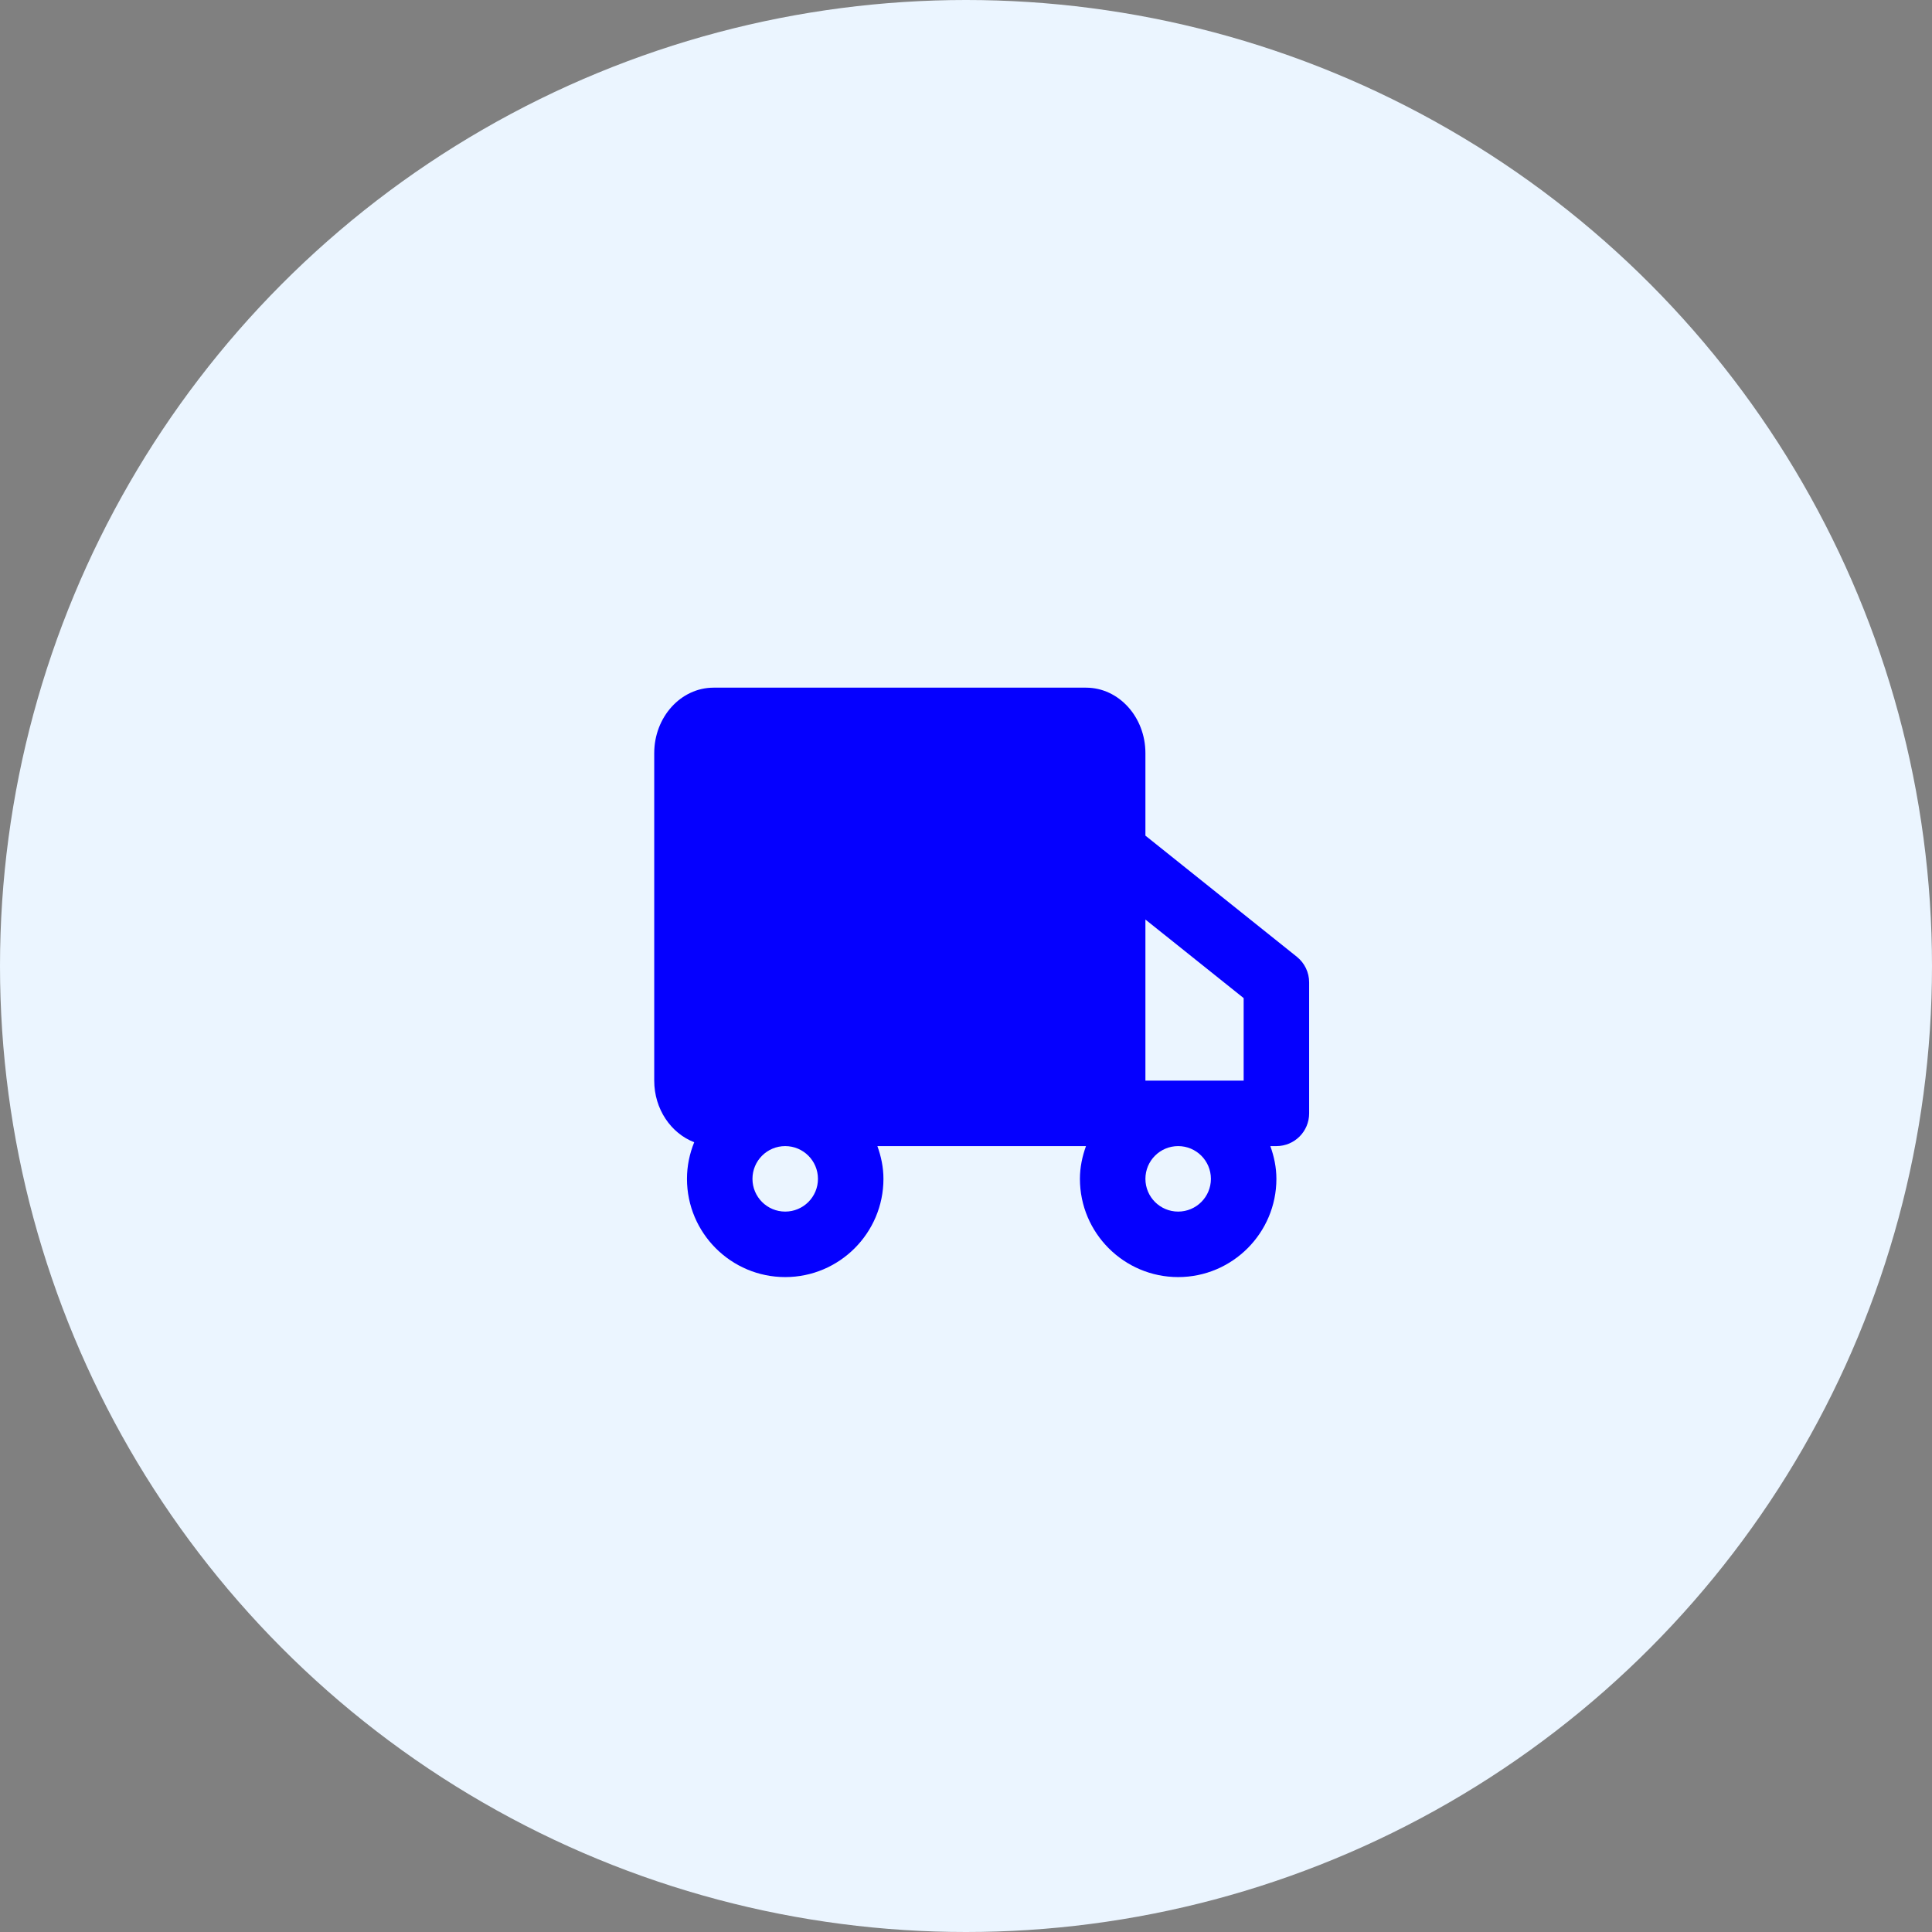
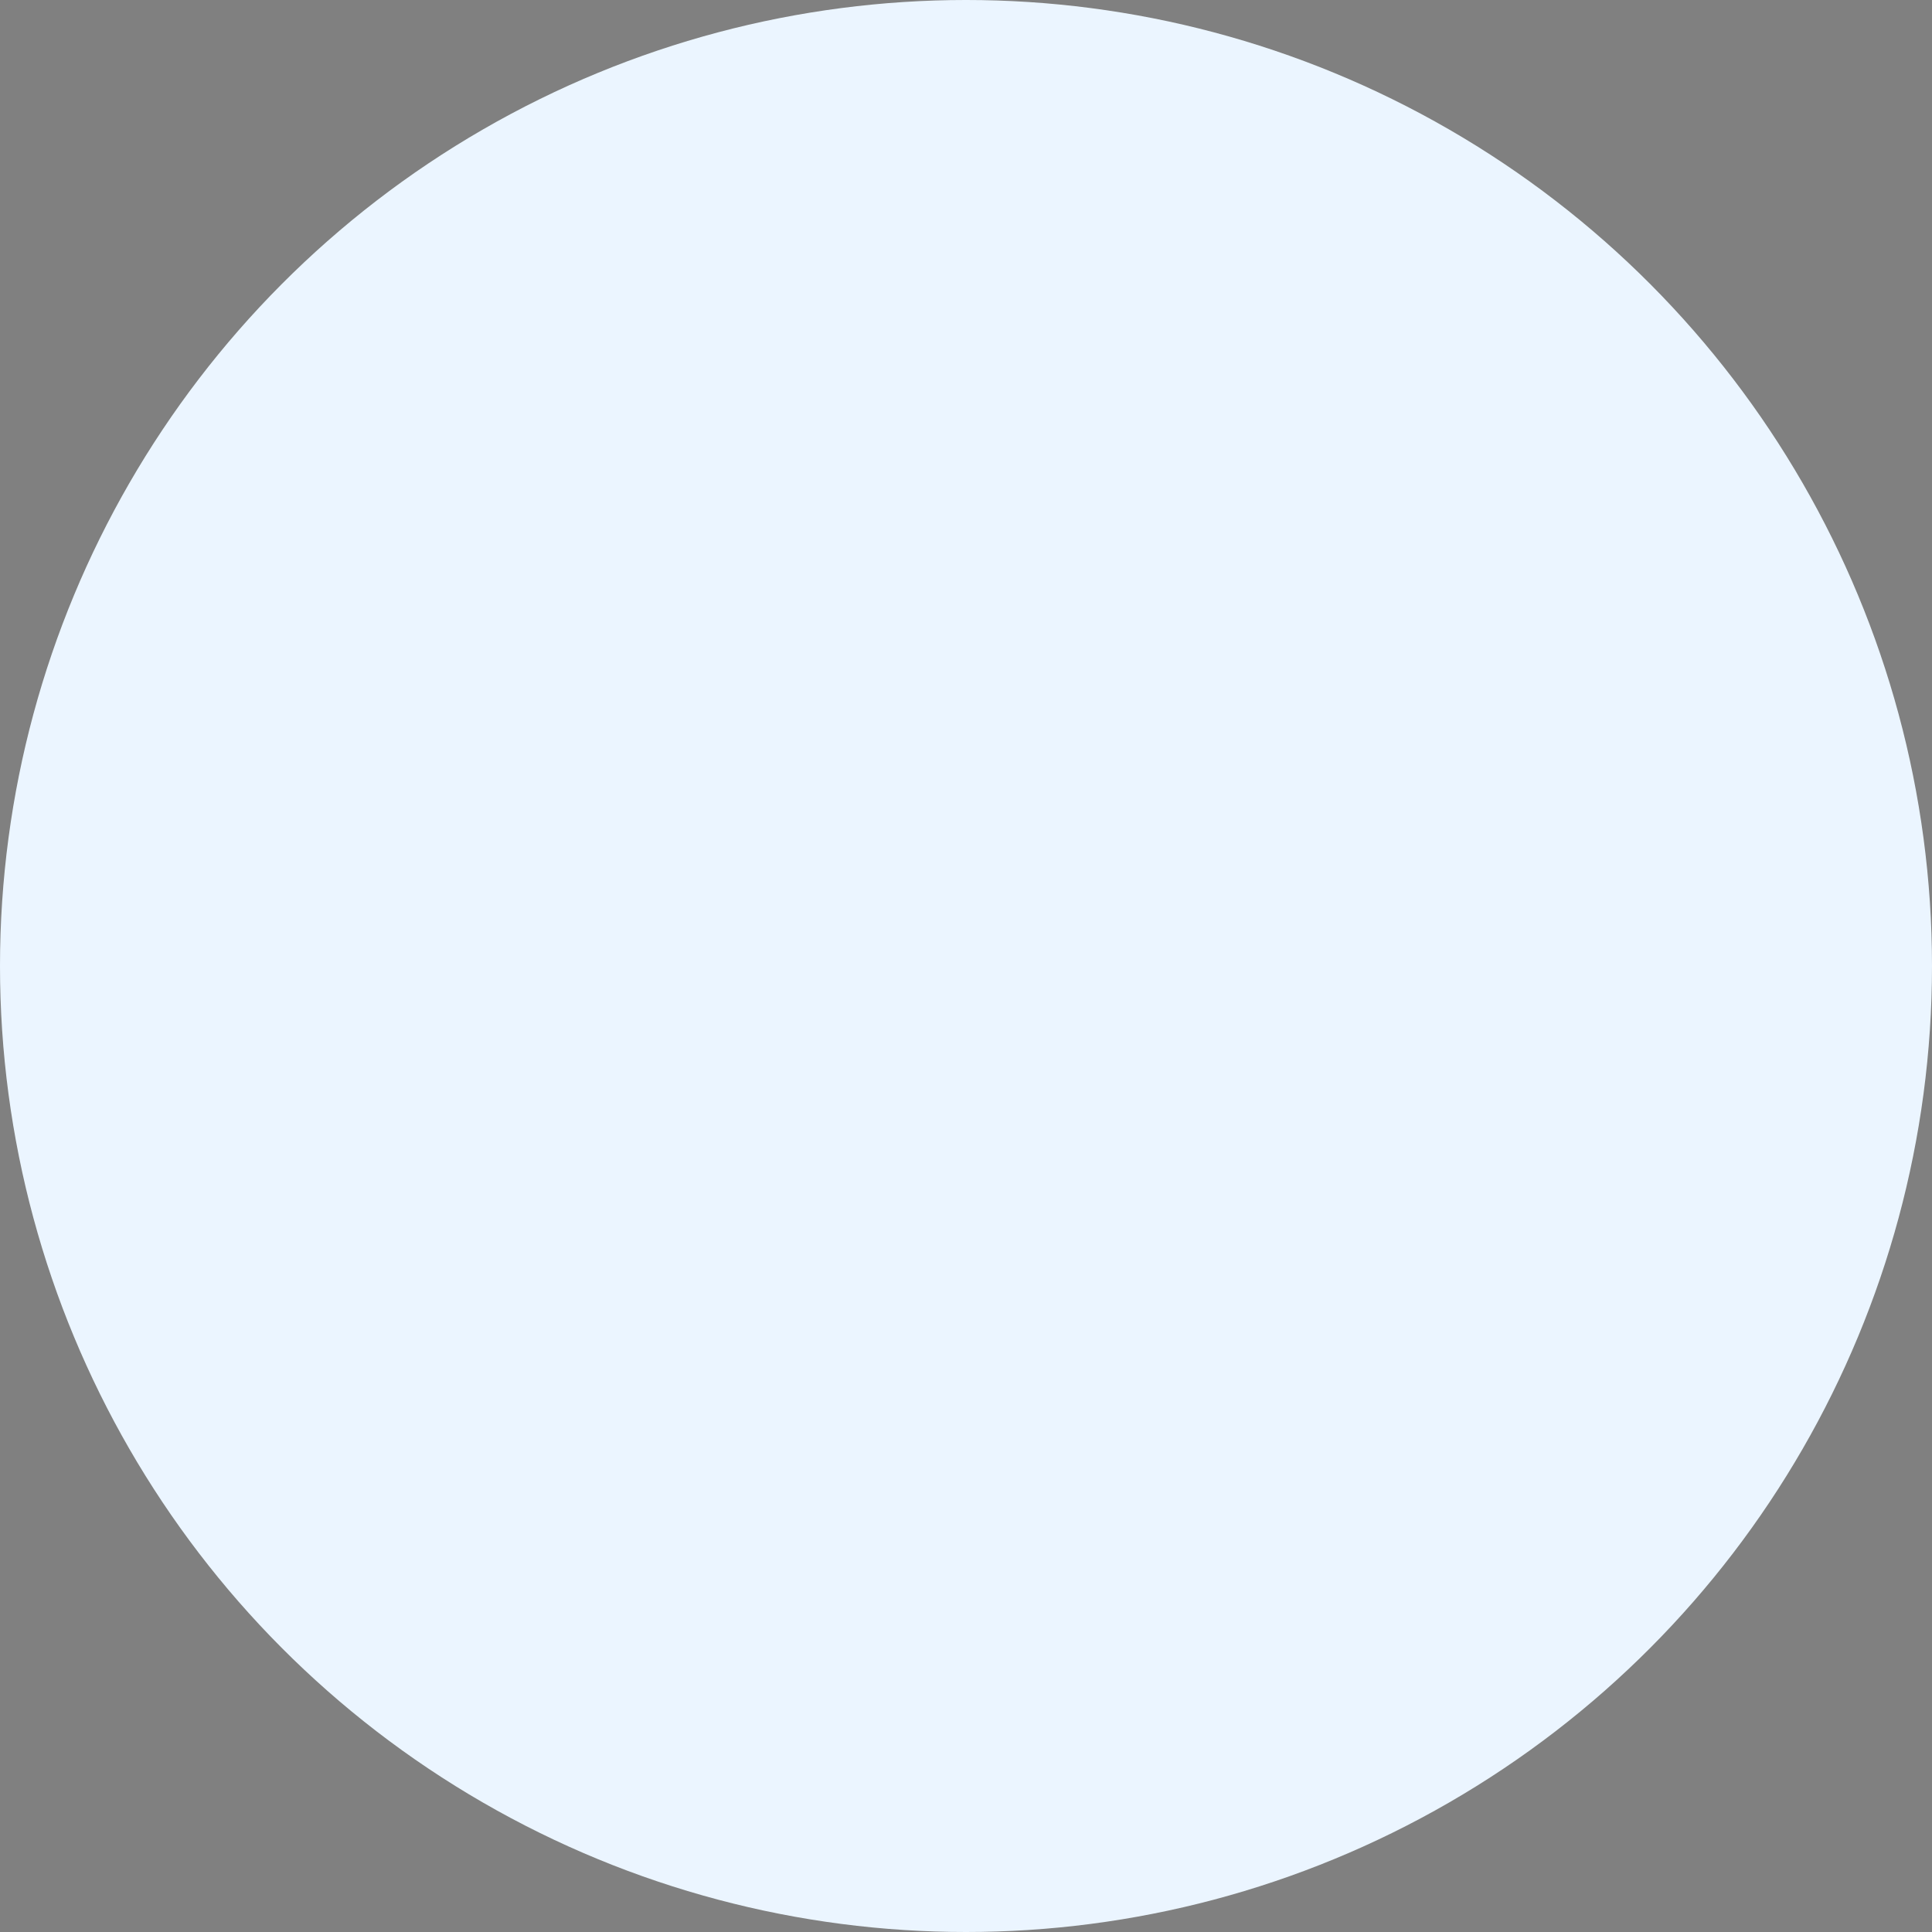
<svg xmlns="http://www.w3.org/2000/svg" xmlns:xlink="http://www.w3.org/1999/xlink" width="59px" height="59px" viewBox="0 0 59 59" version="1.1">
  <rect x="0" y="0" width="59" height="59" fill="#808080" stroke="none" />
  <title>icon_truck</title>
  <desc>Created with Sketch.</desc>
  <defs>
-     <path d="M18.979,18 C18.979,18.552 18.531,19 17.979,19 C17.427,19 16.979,18.552 16.979,18 C16.979,17.448 17.427,17 17.979,17 C18.531,17 18.979,17.448 18.979,18 L18.979,18 Z M6.979,18 C6.979,18.552 6.531,19 5.979,19 C5.427,19 4.979,18.552 4.979,18 C4.979,17.448 5.427,17 5.979,17 C6.531,17 6.979,17.448 6.979,18 L6.979,18 Z M19.979,12.48 L19.979,15 L16.979,15 L16.979,10.081 L19.979,12.48 Z M21.604,11.219 L16.979,7.519 L16.979,5 C16.979,3.897 16.166,3 15.166,3 L3.791,3 C2.792,3 1.979,3.897 1.979,5 L1.979,15 C1.979,15.873 2.492,16.609 3.2,16.882 C3.06,17.228 2.979,17.604 2.979,18 C2.979,19.654 4.325,21 5.979,21 C7.633,21 8.979,19.654 8.979,18 C8.979,17.647 8.907,17.314 8.794,17 L11.979,17 L15.164,17 C15.051,17.314 14.979,17.647 14.979,18 C14.979,19.654 16.325,21 17.979,21 C19.633,21 20.979,19.654 20.979,18 C20.979,17.647 20.907,17.314 20.794,17 L20.979,17 C21.532,17 21.979,16.553 21.979,16 L21.979,12 C21.979,11.696 21.841,11.409 21.604,11.219 L21.604,11.219 Z" id="path-1" />
-   </defs>
+     </defs>
  <g id="Sketch-board" stroke="none" stroke-width="1" fill="none" fill-rule="evenodd">
    <g id="Desktop-HD" transform="translate(-505, -410)">
      <g id="Icon-/-Circle" transform="translate(505, 410)">
        <g id="Circle" fill="#EBF5FF" fill-rule="evenodd">
          <circle id="Oval-Copy-2" cx="29.5" cy="29.5" r="29.5" />
        </g>
        <g id="car-fill" transform="translate(18, 18)">
          <mask id="mask-2" fill="white">
            <use xlink:href="#path-1" />
          </mask>
          <use id="🎨-Icon-Сolor" fill="#0500FF" fill-rule="evenodd" xlink:href="#path-1" />
        </g>
      </g>
    </g>
  </g>
</svg>